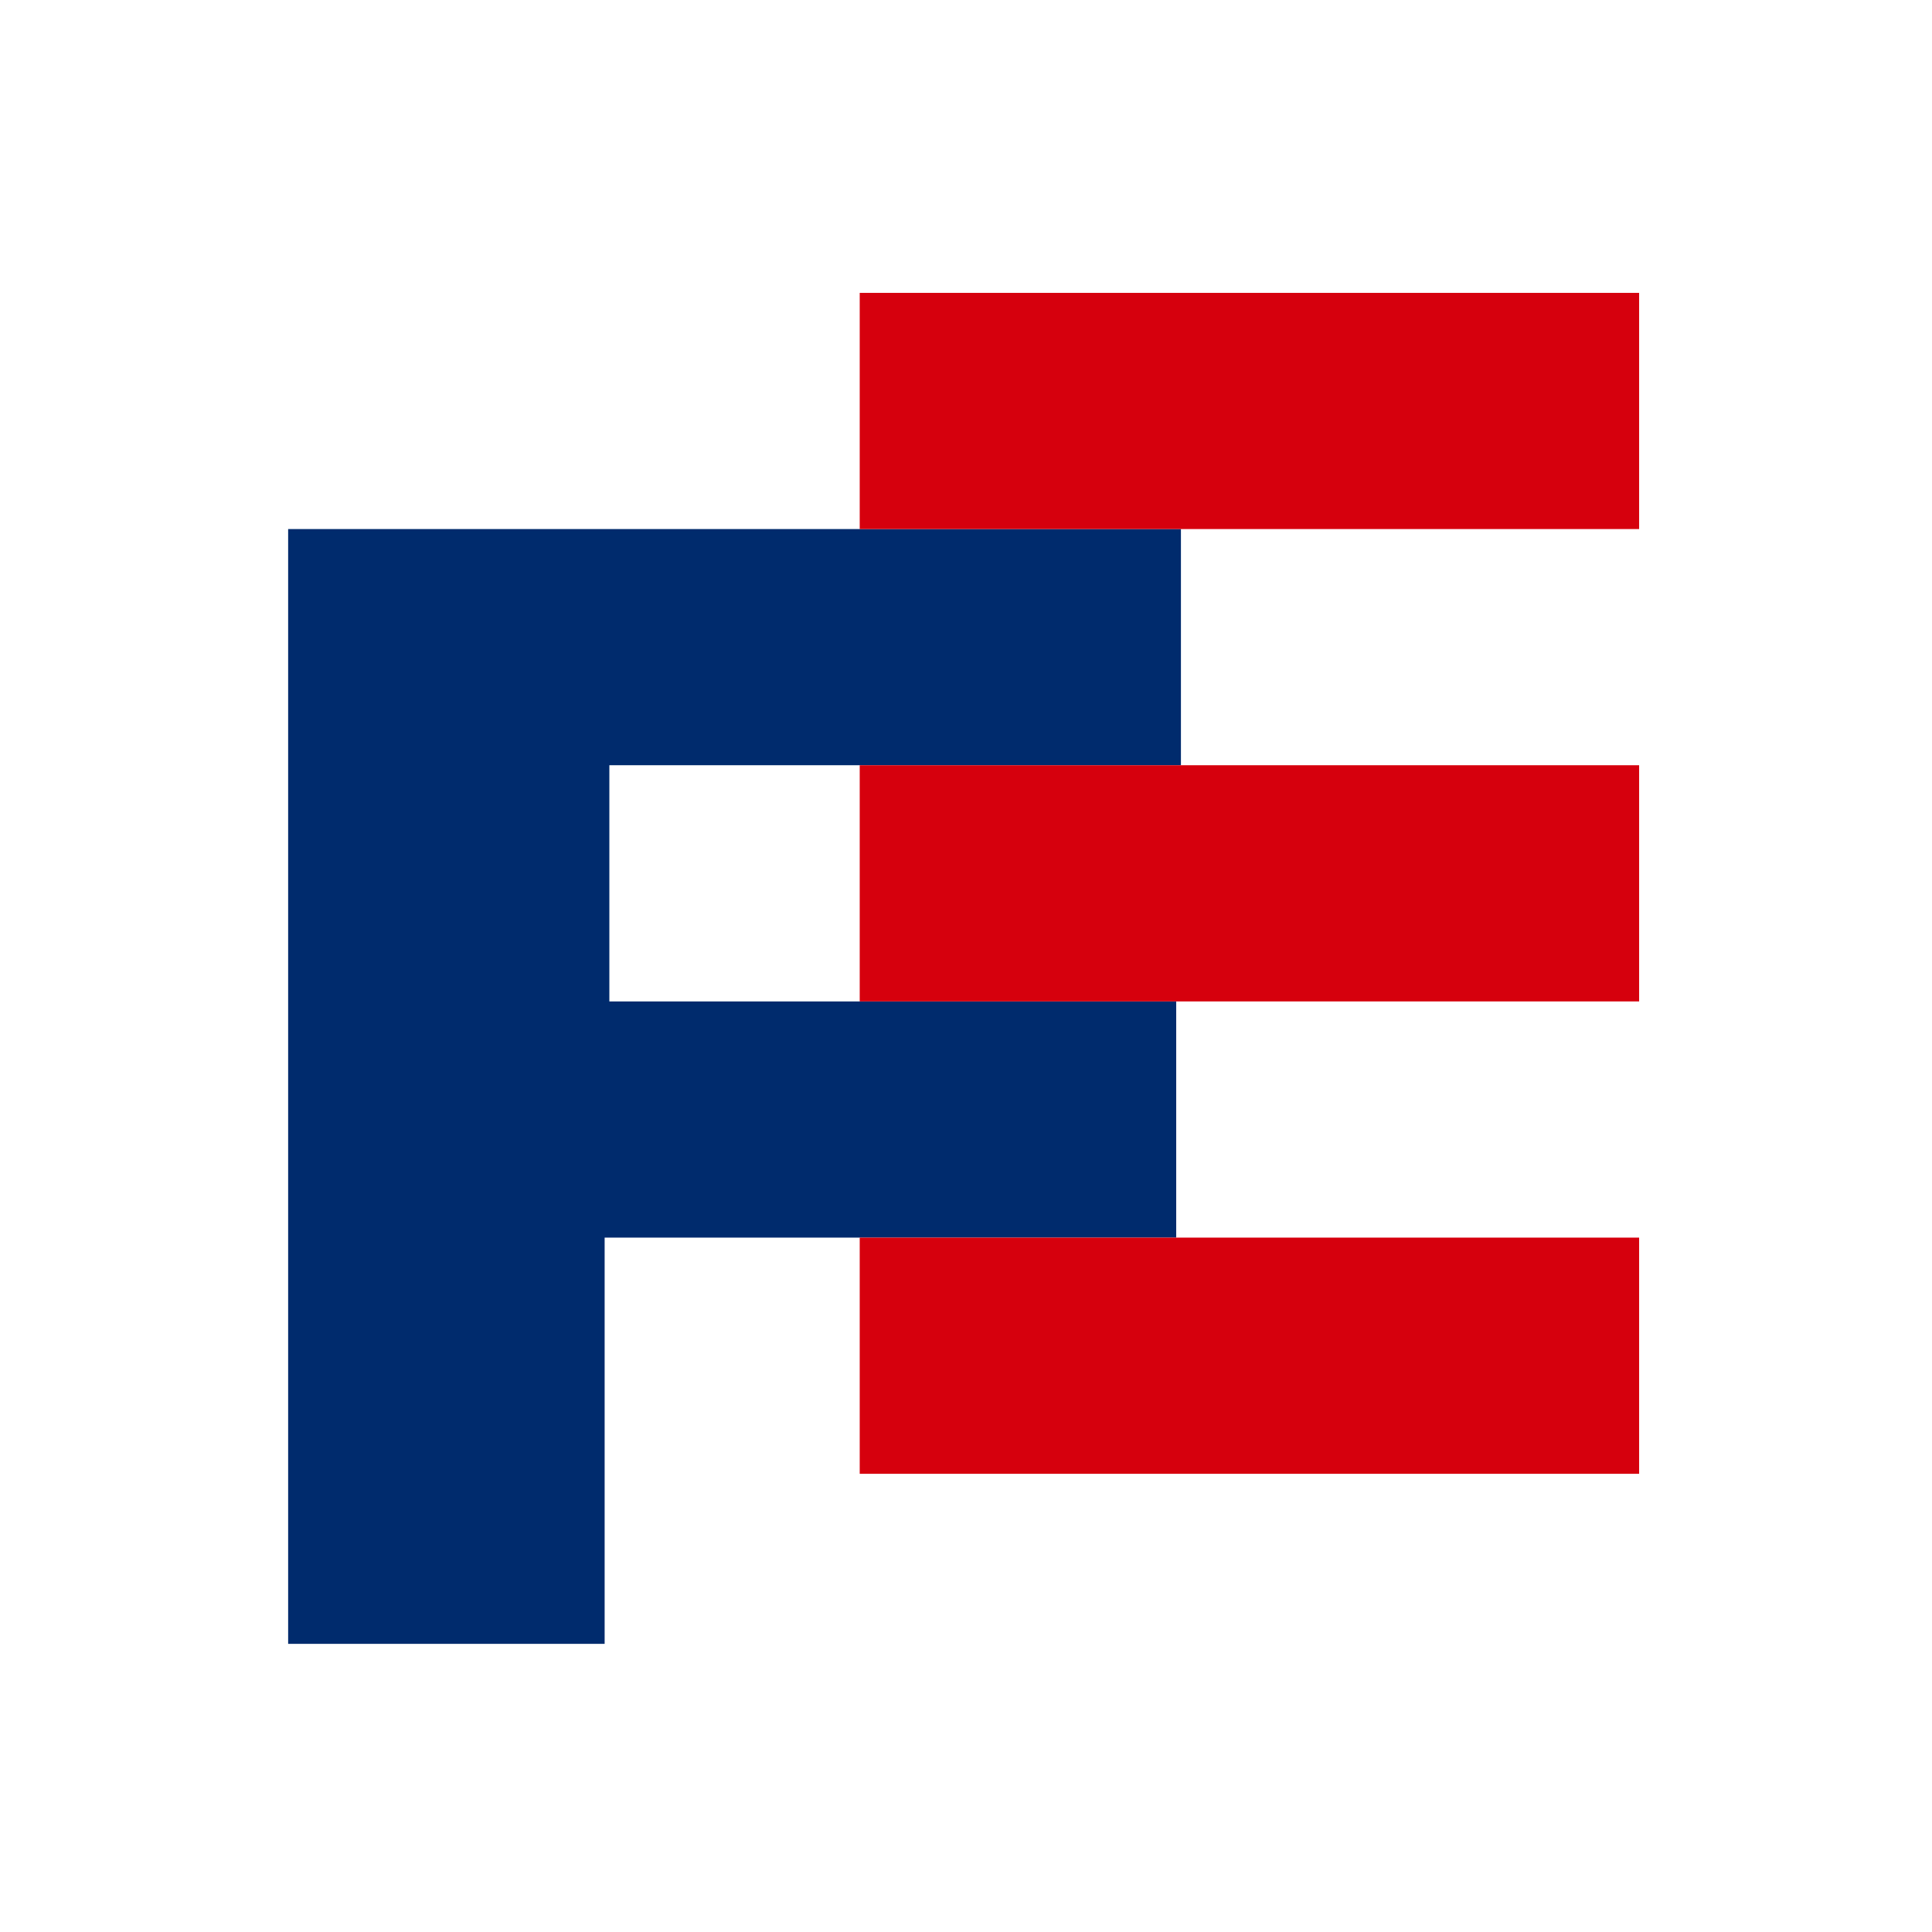
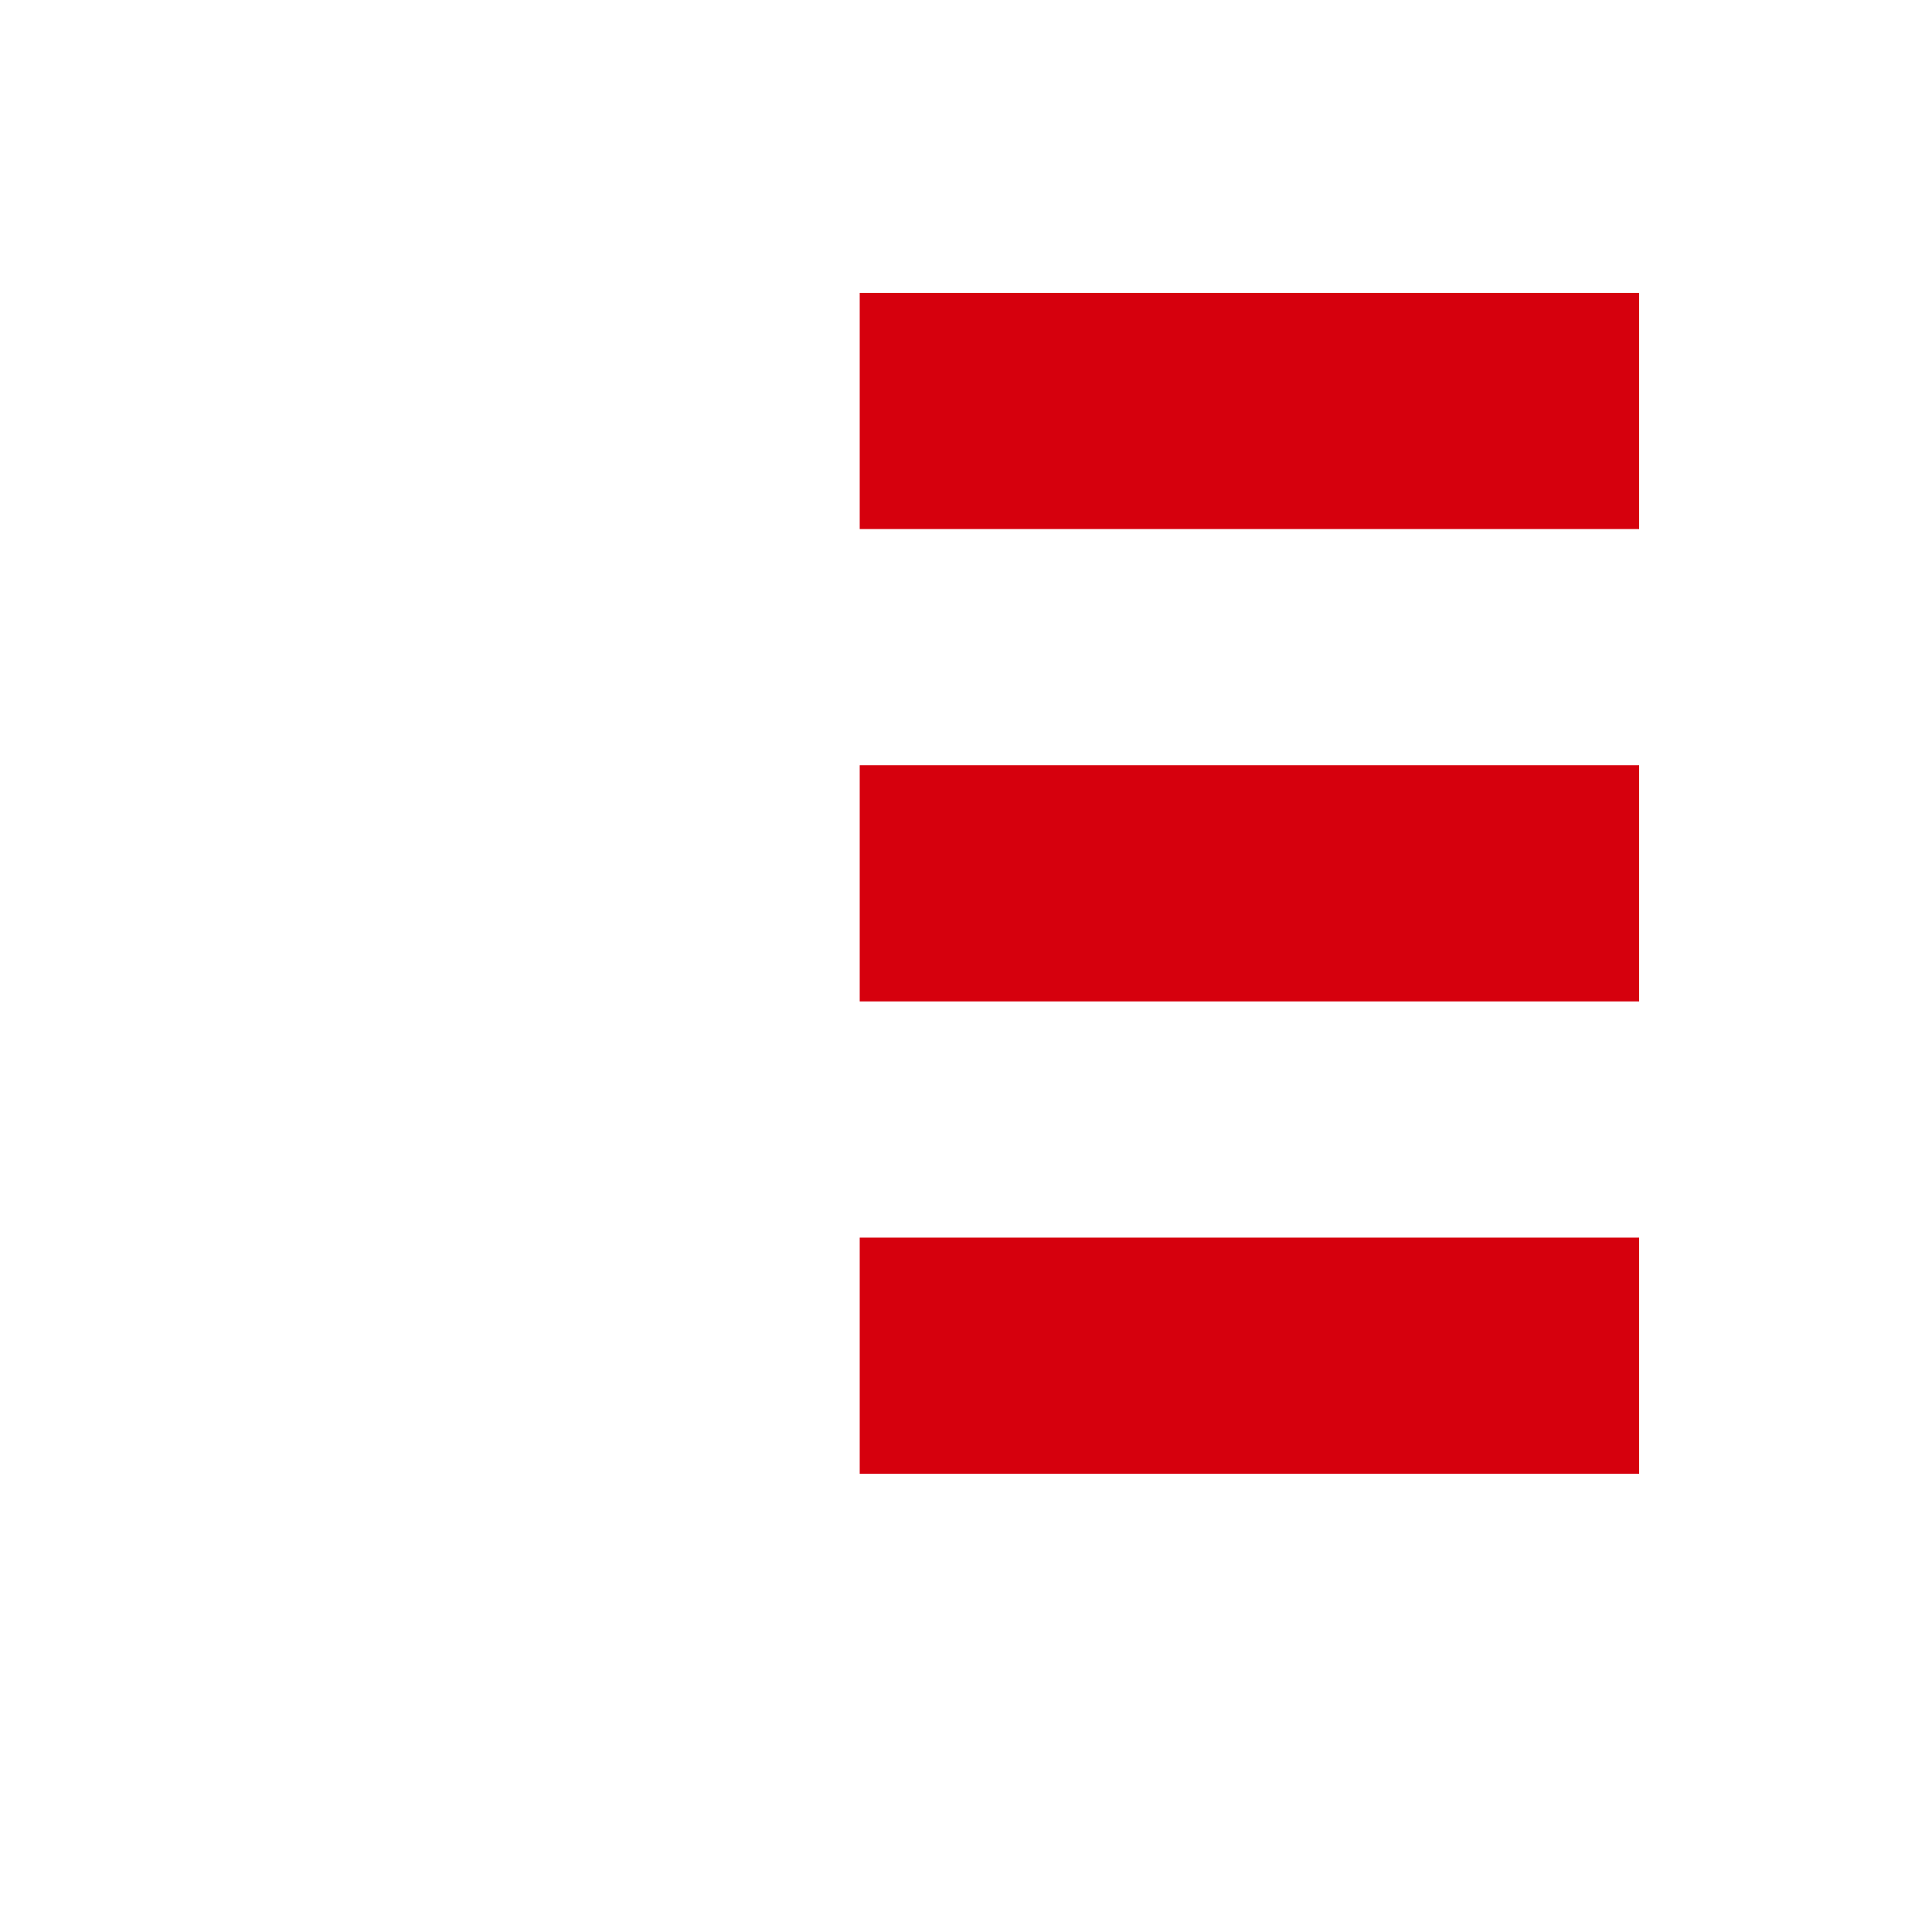
<svg xmlns="http://www.w3.org/2000/svg" id="_圖層_1" version="1.1" viewBox="0 0 40.9 40.9">
  <defs>
    <style>
      .st0 {
        fill: #d6000d;
      }

      .st1 {
        fill: #002b6d;
      }
    </style>
  </defs>
  <g id="Group_5866">
-     <path id="Path_13856" class="st1" d="M25,21.2h-12.1v-5h12.1v-5H6.1v23.6h6.7v-8.6h12.1v-5h0Z" />
    <rect id="Rectangle_1778" class="st0" x="18.2" y="6.2" width="16.5" height="5" />
    <rect id="Rectangle_1779" class="st0" x="18.2" y="16.2" width="16.5" height="5" />
    <rect id="Rectangle_1780" class="st0" x="18.2" y="26.2" width="16.5" height="5" />
  </g>
</svg>